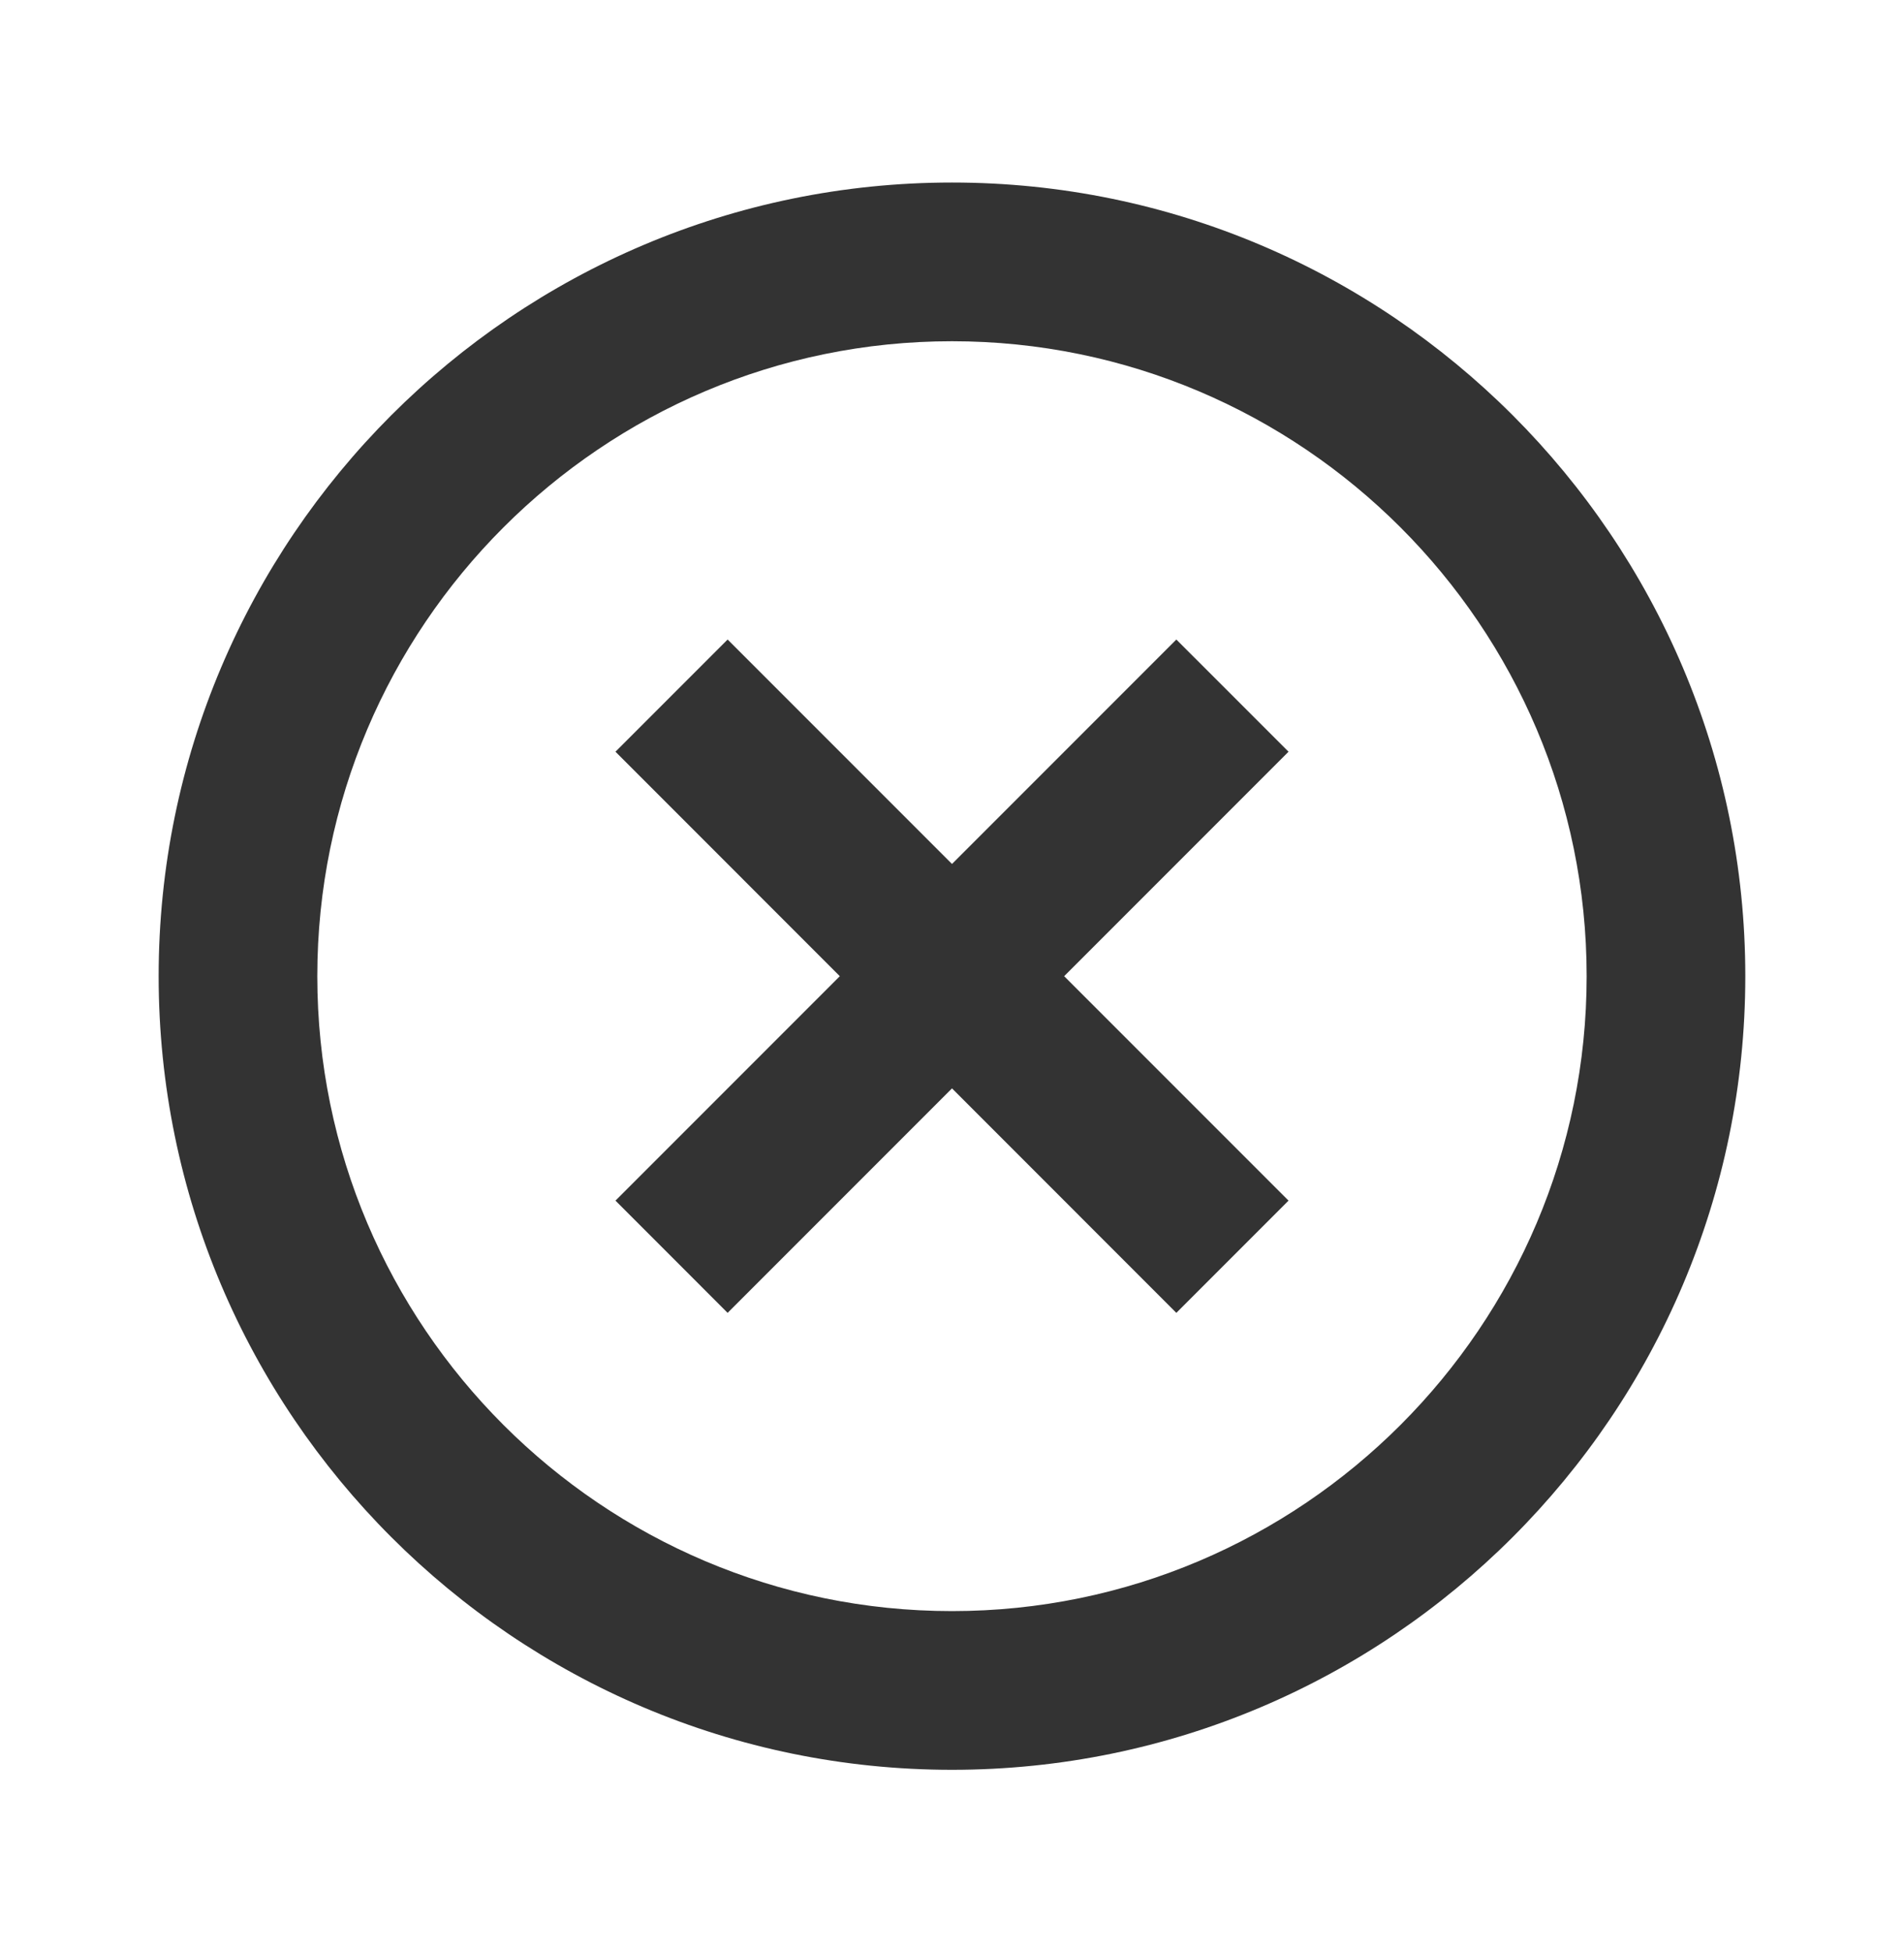
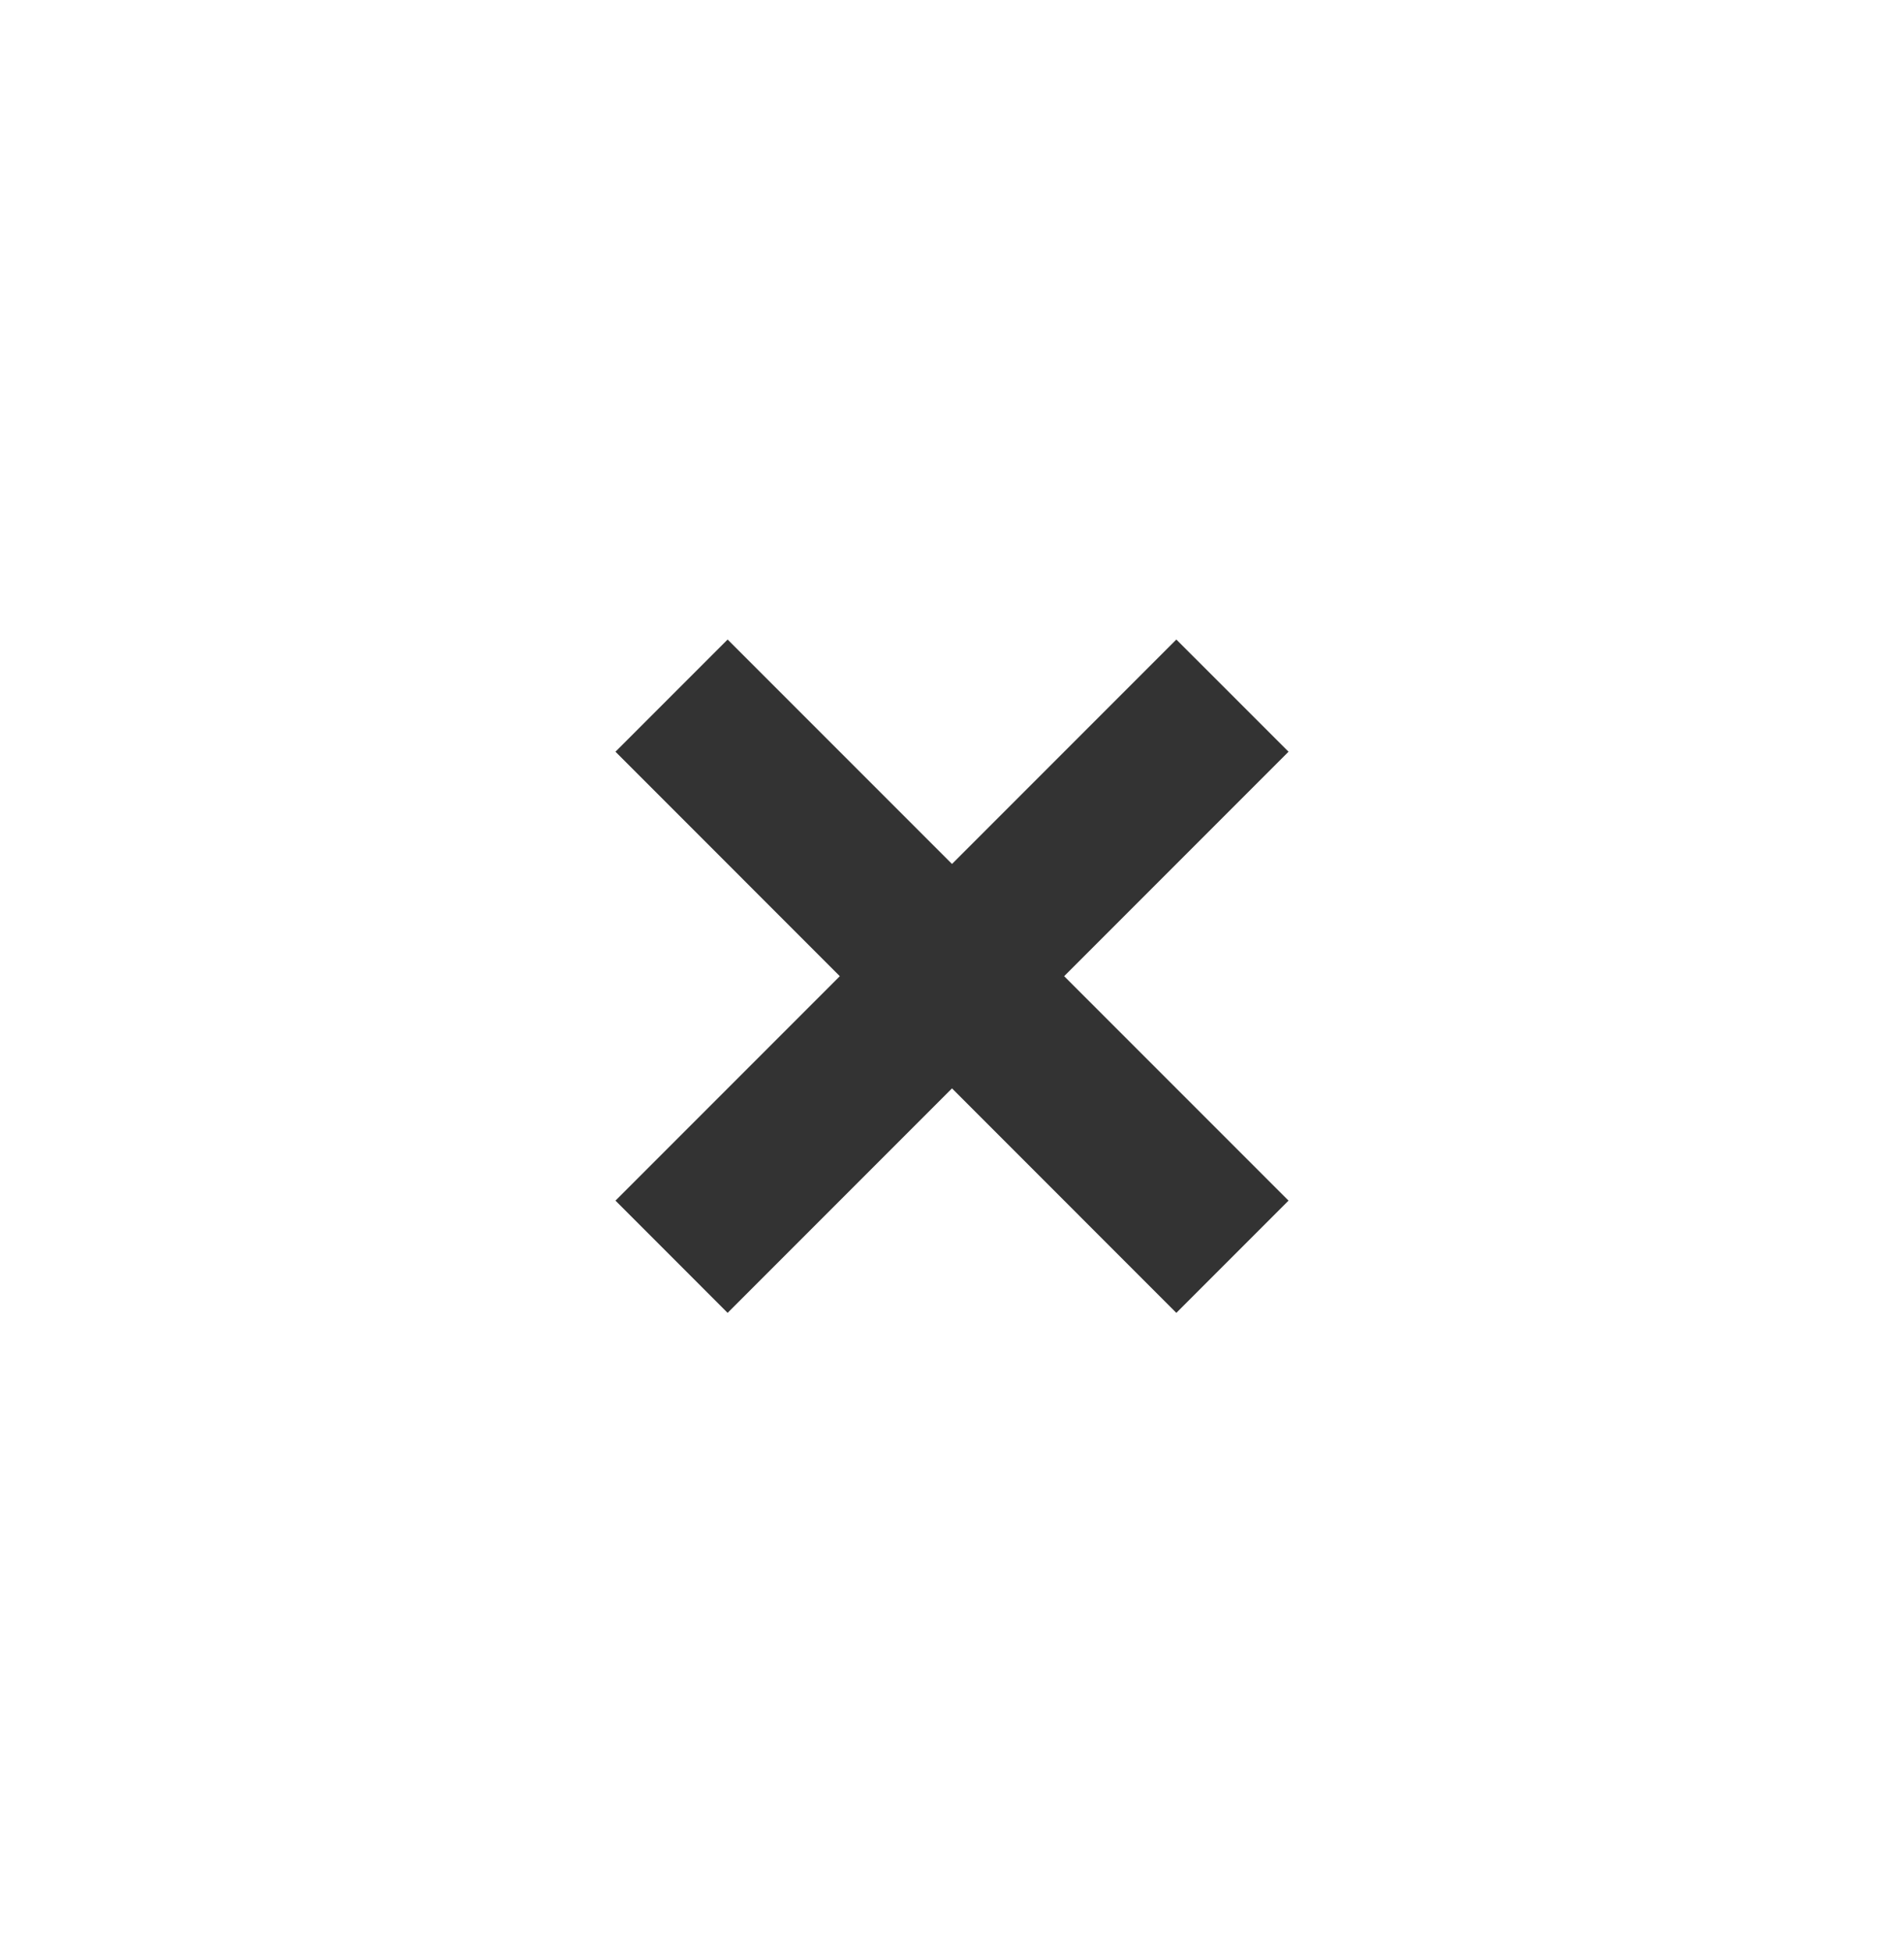
<svg xmlns="http://www.w3.org/2000/svg" width="40" height="41" fill="none">
-   <path d="M15.286 27.57 20 22.856l4.713 4.714 2.357-2.357-4.714-4.713 4.714-4.714-2.357-2.356L20 18.143l-4.714-4.713-2.356 2.356 4.713 4.714-4.713 4.713 2.356 2.357z" fill="#333" />
-   <path d="M20 37.166c9.19 0 16.666-7.476 16.666-16.666 0-9.19-7.476-16.667-16.666-16.667-9.19 0-16.667 7.477-16.667 16.667 0 9.19 7.477 16.666 16.667 16.666zm0-30c7.351 0 13.333 5.982 13.333 13.334 0 7.351-5.982 13.333-13.333 13.333-7.352 0-13.334-5.982-13.334-13.333 0-7.352 5.982-13.334 13.334-13.334z" fill="#333" />
+   <path d="M15.286 27.57 20 22.856l4.713 4.714 2.357-2.357-4.714-4.713 4.714-4.714-2.357-2.356L20 18.143l-4.714-4.713-2.356 2.356 4.713 4.714-4.713 4.713 2.356 2.357" fill="#333" />
</svg>